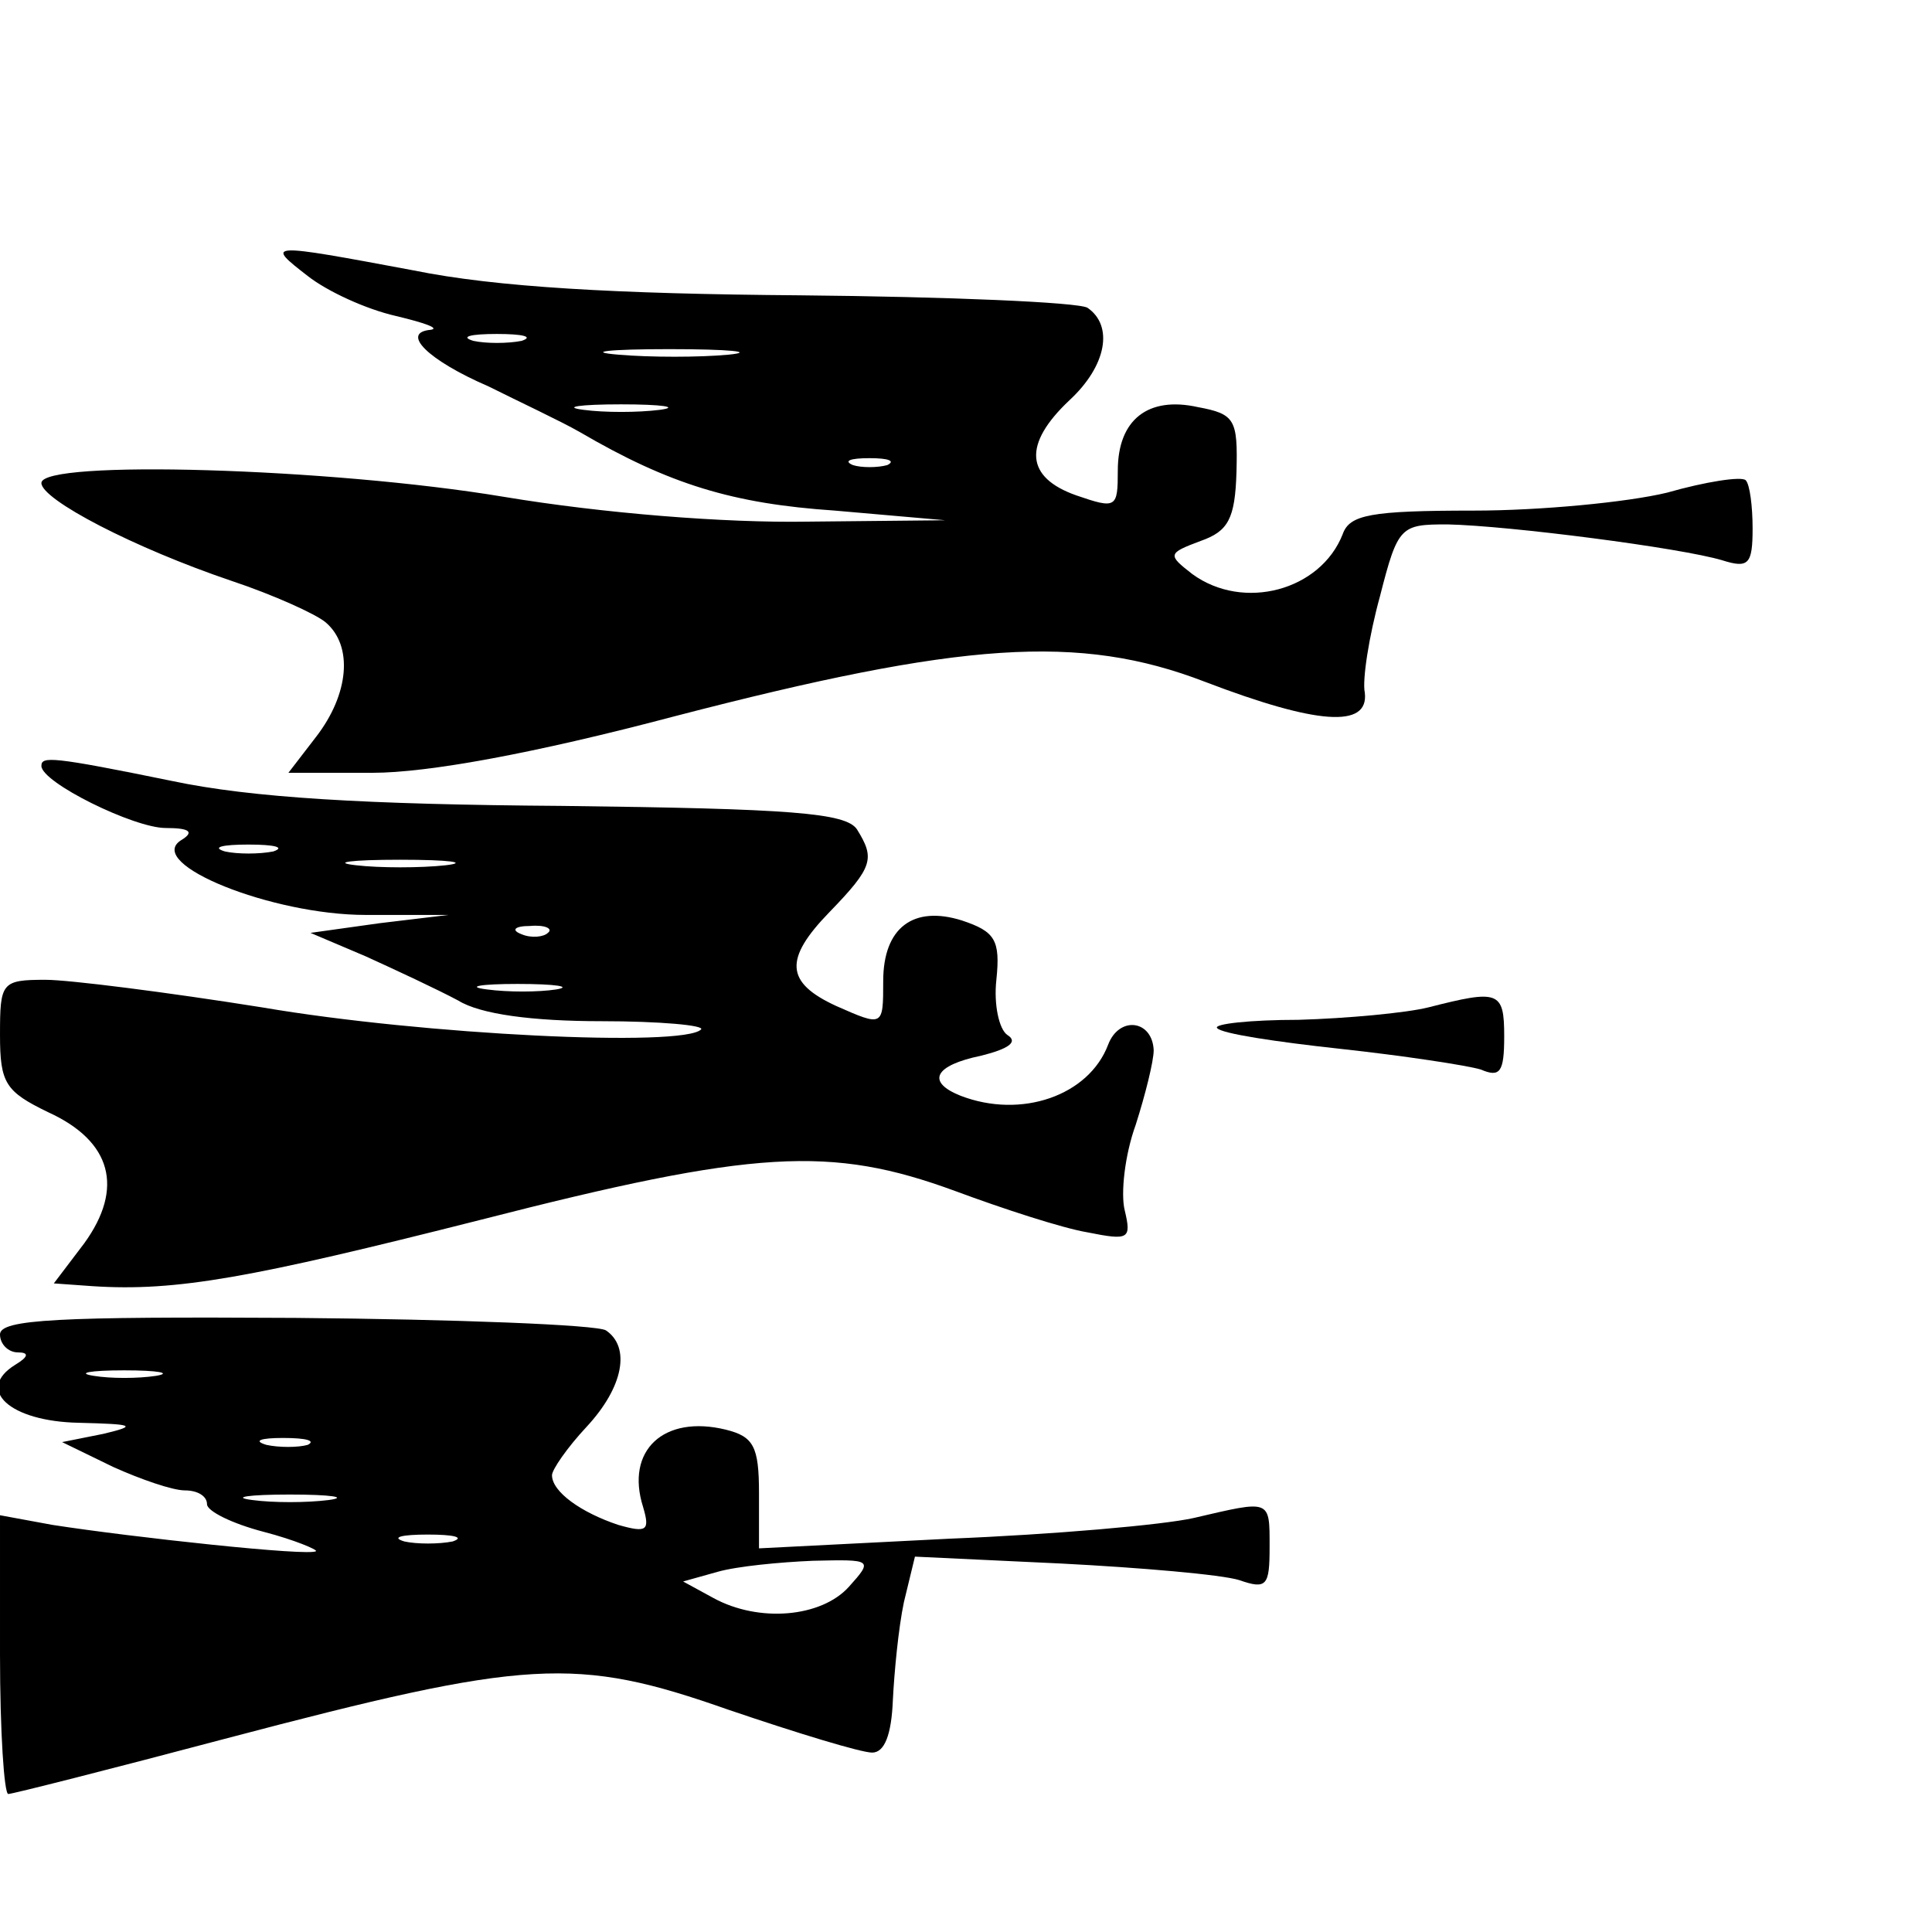
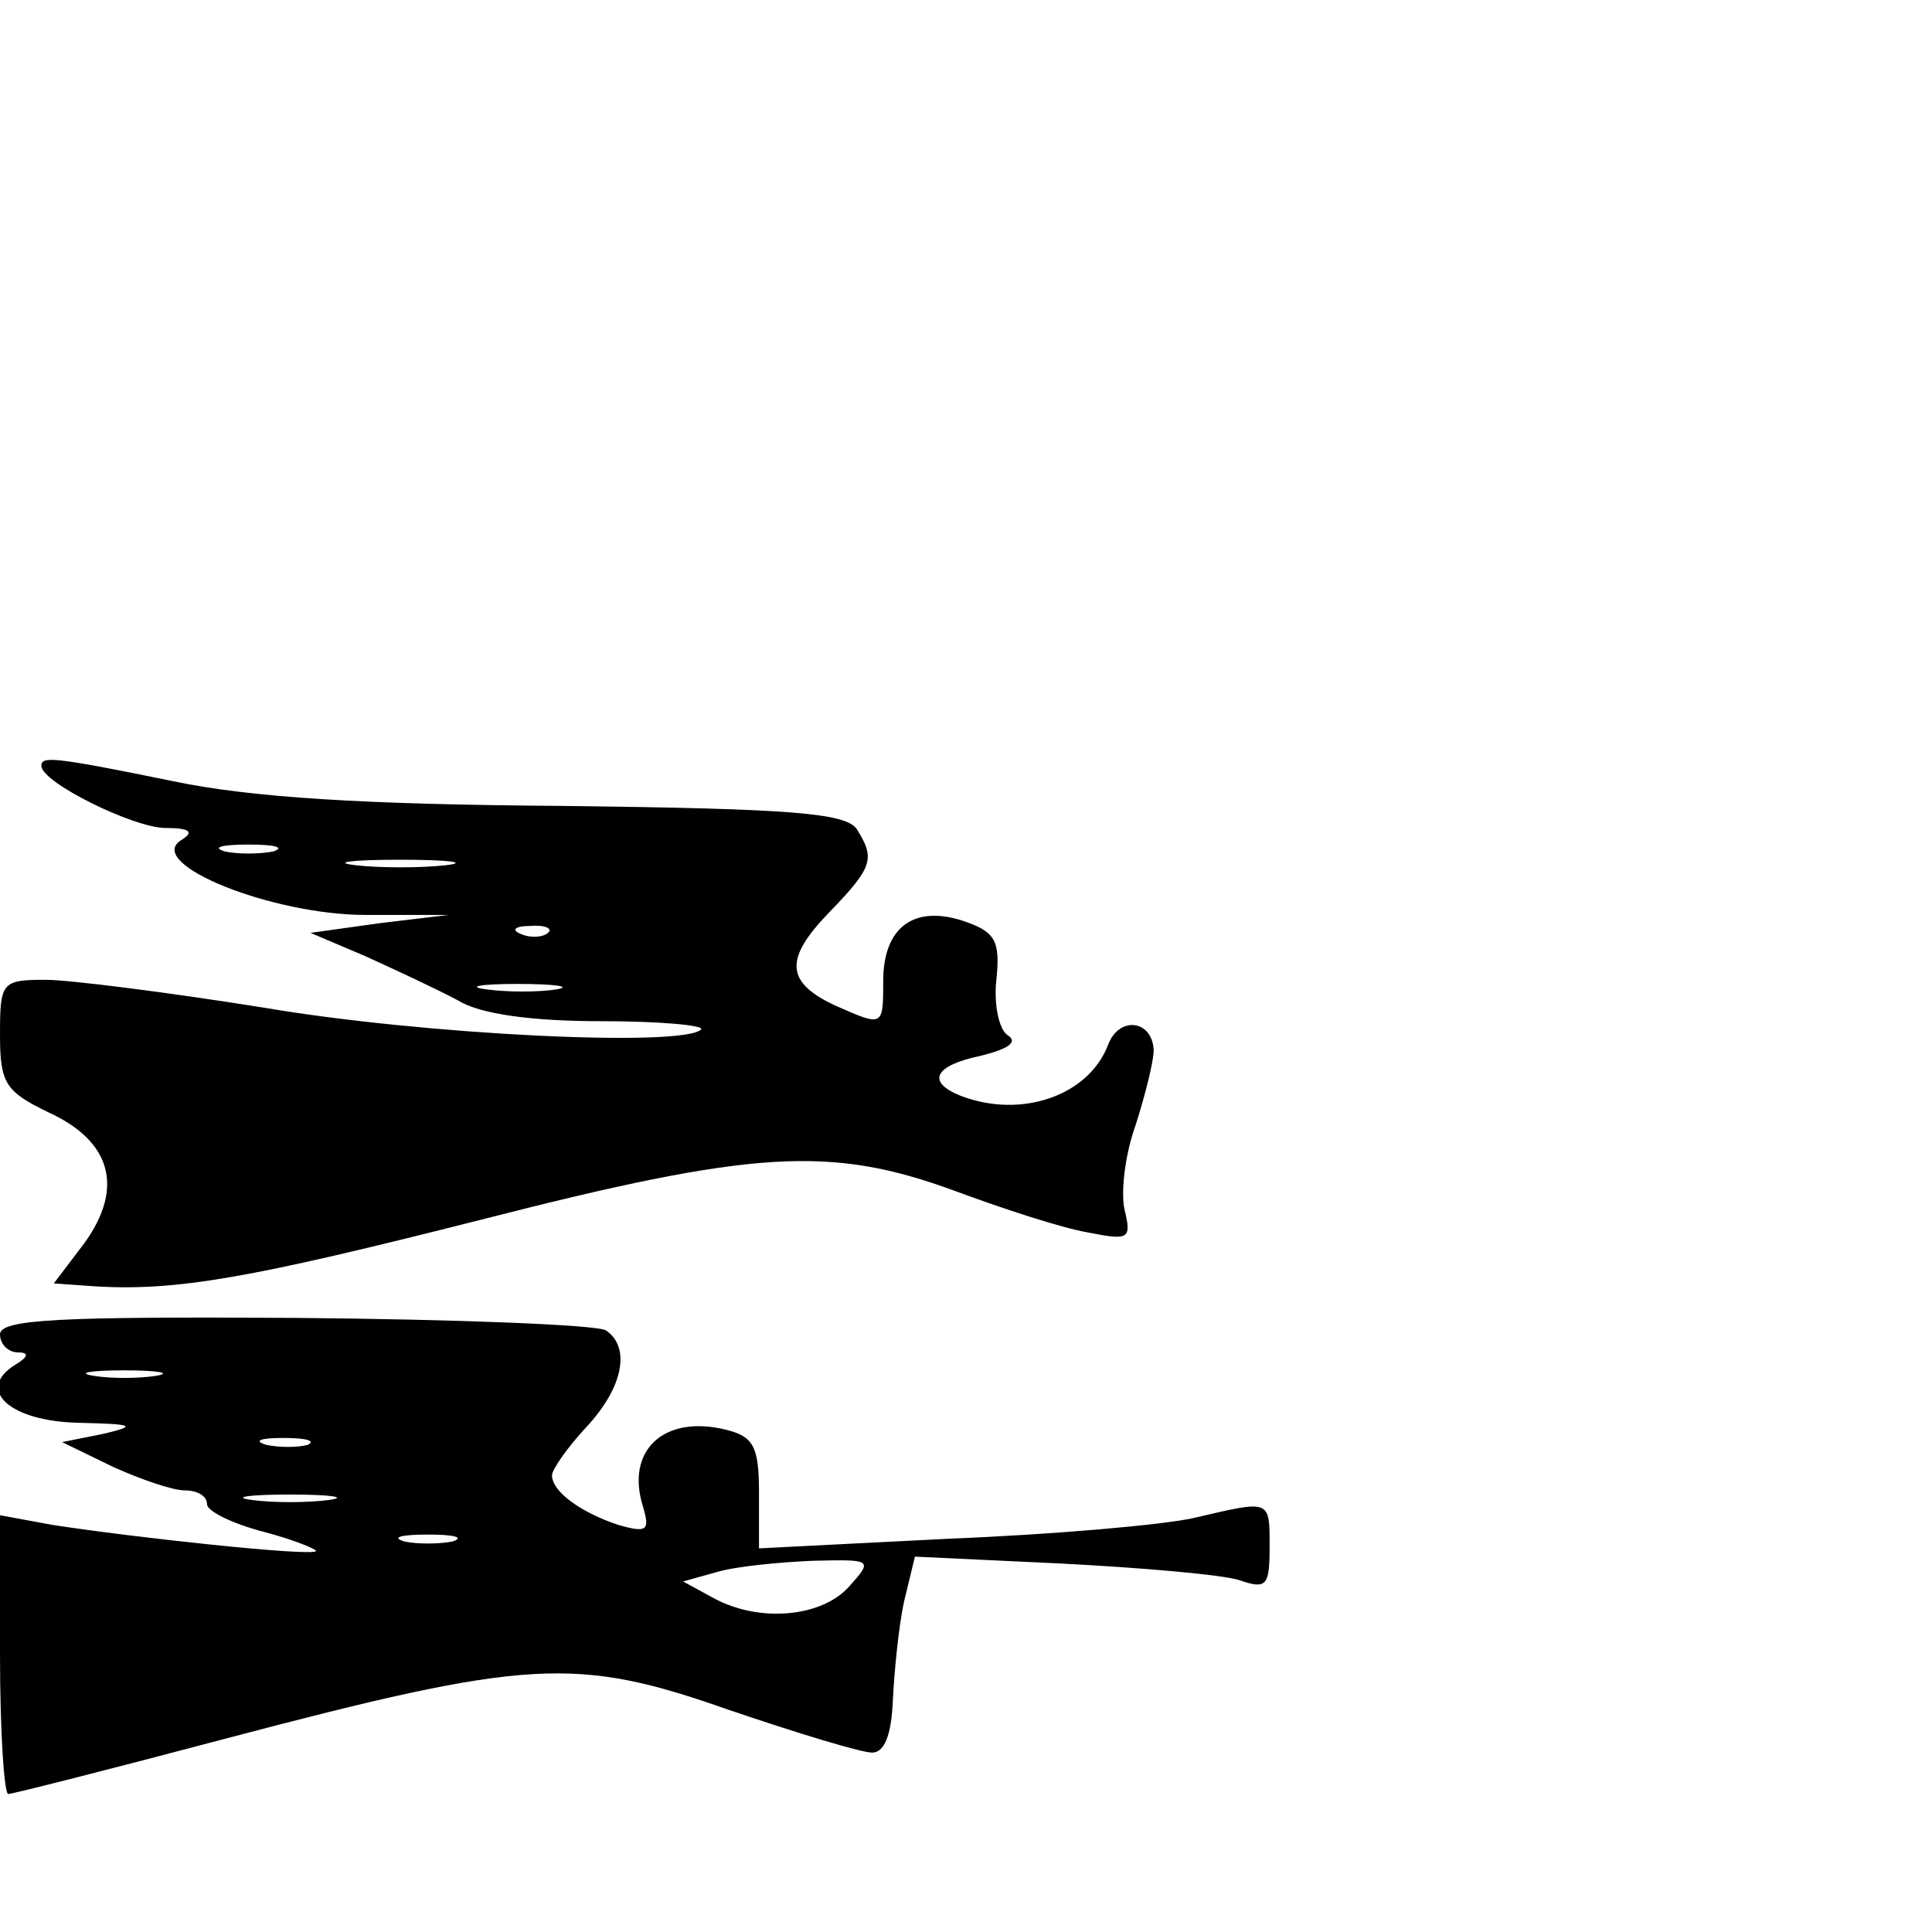
<svg xmlns="http://www.w3.org/2000/svg" version="1.0" width="140pt" height="140pt" viewBox="0 0 140 140" preserveAspectRatio="xMidYMid meet">
  <g transform="translate(0,140) scale(0.1,-0.1)" fill="#000000" stroke="none">
-     <path d="M223 1200 c14 -11 42 -24 64 -29 21 -5 32 -9 25 -10 -22 -2 -2 -22 42 -41 22 -11 52 -25 66 -33 65 -38 111 -52 185 -57 l80 -7 -100 -1 c-60 -1 -148 6 -220 18 -126 21 -335 27 -335 10 0 -12 67 -47 138 -71 30 -10 61 -24 68 -30 20 -17 17 -52 -7 -83 l-20 -26 61 0 c40 0 117 14 219 41 208 54 293 60 384 25 81 -31 119 -34 116 -8 -2 9 3 41 11 70 13 51 15 52 49 52 45 -1 169 -17 199 -26 19 -6 22 -3 22 23 0 16 -2 32 -5 35 -3 3 -29 -1 -57 -9 -29 -7 -92 -13 -140 -13 -75 0 -90 -3 -95 -17 -16 -41 -72 -56 -109 -29 -18 14 -18 15 6 24 20 7 25 16 26 50 1 38 -1 42 -28 47 -36 8 -58 -9 -58 -46 0 -27 -1 -28 -30 -18 -37 13 -39 37 -5 69 27 25 32 54 13 67 -7 4 -101 8 -208 9 -134 1 -221 6 -280 18 -107 20 -108 20 -77 -4z m155 -47 c-10 -2 -26 -2 -35 0 -10 3 -2 5 17 5 19 0 27 -2 18 -5z m150 -10 c-21 -2 -57 -2 -80 0 -24 2 -7 4 37 4 44 0 63 -2 43 -4z m-50 -40 c-16 -2 -40 -2 -55 0 -16 2 -3 4 27 4 30 0 43 -2 28 -4z m165 -40 c-7 -2 -19 -2 -25 0 -7 3 -2 5 12 5 14 0 19 -2 13 -5z" />
    <path d="M30 845 c0 -12 67 -45 90 -45 18 0 21 -3 11 -9 -26 -17 66 -54 134 -54 l60 0 -50 -6 -50 -7 40 -17 c22 -10 52 -24 67 -32 16 -10 54 -15 104 -15 42 0 75 -3 72 -6 -13 -13 -201 -4 -318 16 -69 11 -140 20 -157 20 -32 0 -33 -2 -33 -40 0 -35 4 -41 35 -56 46 -21 55 -55 26 -95 l-22 -29 28 -2 c61 -4 115 6 281 48 199 51 254 54 344 21 35 -13 78 -27 96 -30 30 -6 32 -5 27 16 -3 12 0 40 8 62 7 22 13 46 13 54 -1 22 -25 25 -33 4 -14 -37 -63 -54 -107 -37 -25 10 -19 22 15 29 20 5 27 10 19 15 -6 4 -10 22 -8 40 3 29 -1 35 -25 43 -35 11 -57 -5 -57 -44 0 -33 0 -33 -34 -18 -37 17 -38 34 -5 68 32 33 33 39 20 60 -8 12 -48 15 -213 17 -144 1 -226 6 -283 18 -88 18 -95 18 -95 11z m168 -62 c-10 -2 -26 -2 -35 0 -10 3 -2 5 17 5 19 0 27 -2 18 -5z m125 -10 c-18 -2 -48 -2 -65 0 -18 2 -4 4 32 4 36 0 50 -2 33 -4z m74 -49 c-3 -3 -12 -4 -19 -1 -8 3 -5 6 6 6 11 1 17 -2 13 -5z m6 -41 c-13 -2 -35 -2 -50 0 -16 2 -5 4 22 4 28 0 40 -2 28 -4z" />
-     <path d="M1035 670 c-16 -4 -59 -8 -94 -9 -35 0 -62 -3 -59 -6 3 -4 43 -10 89 -15 46 -5 92 -12 102 -15 14 -6 17 -2 17 24 0 33 -4 34 -55 21z" />
    <path d="M0 433 c0 -7 6 -13 13 -13 8 0 8 -3 -2 -9 -29 -18 -4 -41 46 -42 40 -1 43 -2 18 -8 l-30 -6 37 -18 c20 -9 43 -17 52 -17 9 0 16 -4 16 -10 0 -5 18 -14 41 -20 23 -6 39 -13 38 -14 -4 -4 -133 10 -191 19 l-38 7 0 -101 c0 -56 3 -101 6 -101 3 0 74 18 157 40 220 58 254 60 365 21 50 -17 96 -31 104 -31 9 0 14 13 15 38 1 20 4 52 8 71 l8 33 106 -5 c58 -3 116 -8 129 -12 20 -7 22 -4 22 24 0 35 1 34 -55 21 -22 -5 -102 -12 -177 -15 l-138 -7 0 40 c0 34 -4 41 -24 46 -45 11 -73 -15 -60 -56 5 -17 3 -19 -18 -13 -27 9 -48 24 -48 36 0 4 11 20 25 35 27 29 32 58 14 70 -7 4 -108 8 -225 9 -172 1 -214 -1 -214 -12z m113 -30 c-13 -2 -33 -2 -45 0 -13 2 -3 4 22 4 25 0 35 -2 23 -4z m110 -50 c-7 -2 -21 -2 -30 0 -10 3 -4 5 12 5 17 0 24 -2 18 -5z m15 -40 c-16 -2 -40 -2 -55 0 -16 2 -3 4 27 4 30 0 43 -2 28 -4z m90 -30 c-10 -2 -26 -2 -35 0 -10 3 -2 5 17 5 19 0 27 -2 18 -5z m287 -33 c-20 -22 -65 -26 -98 -8 l-22 12 25 7 c14 4 45 7 69 8 43 1 44 1 26 -19z" />
  </g>
</svg>